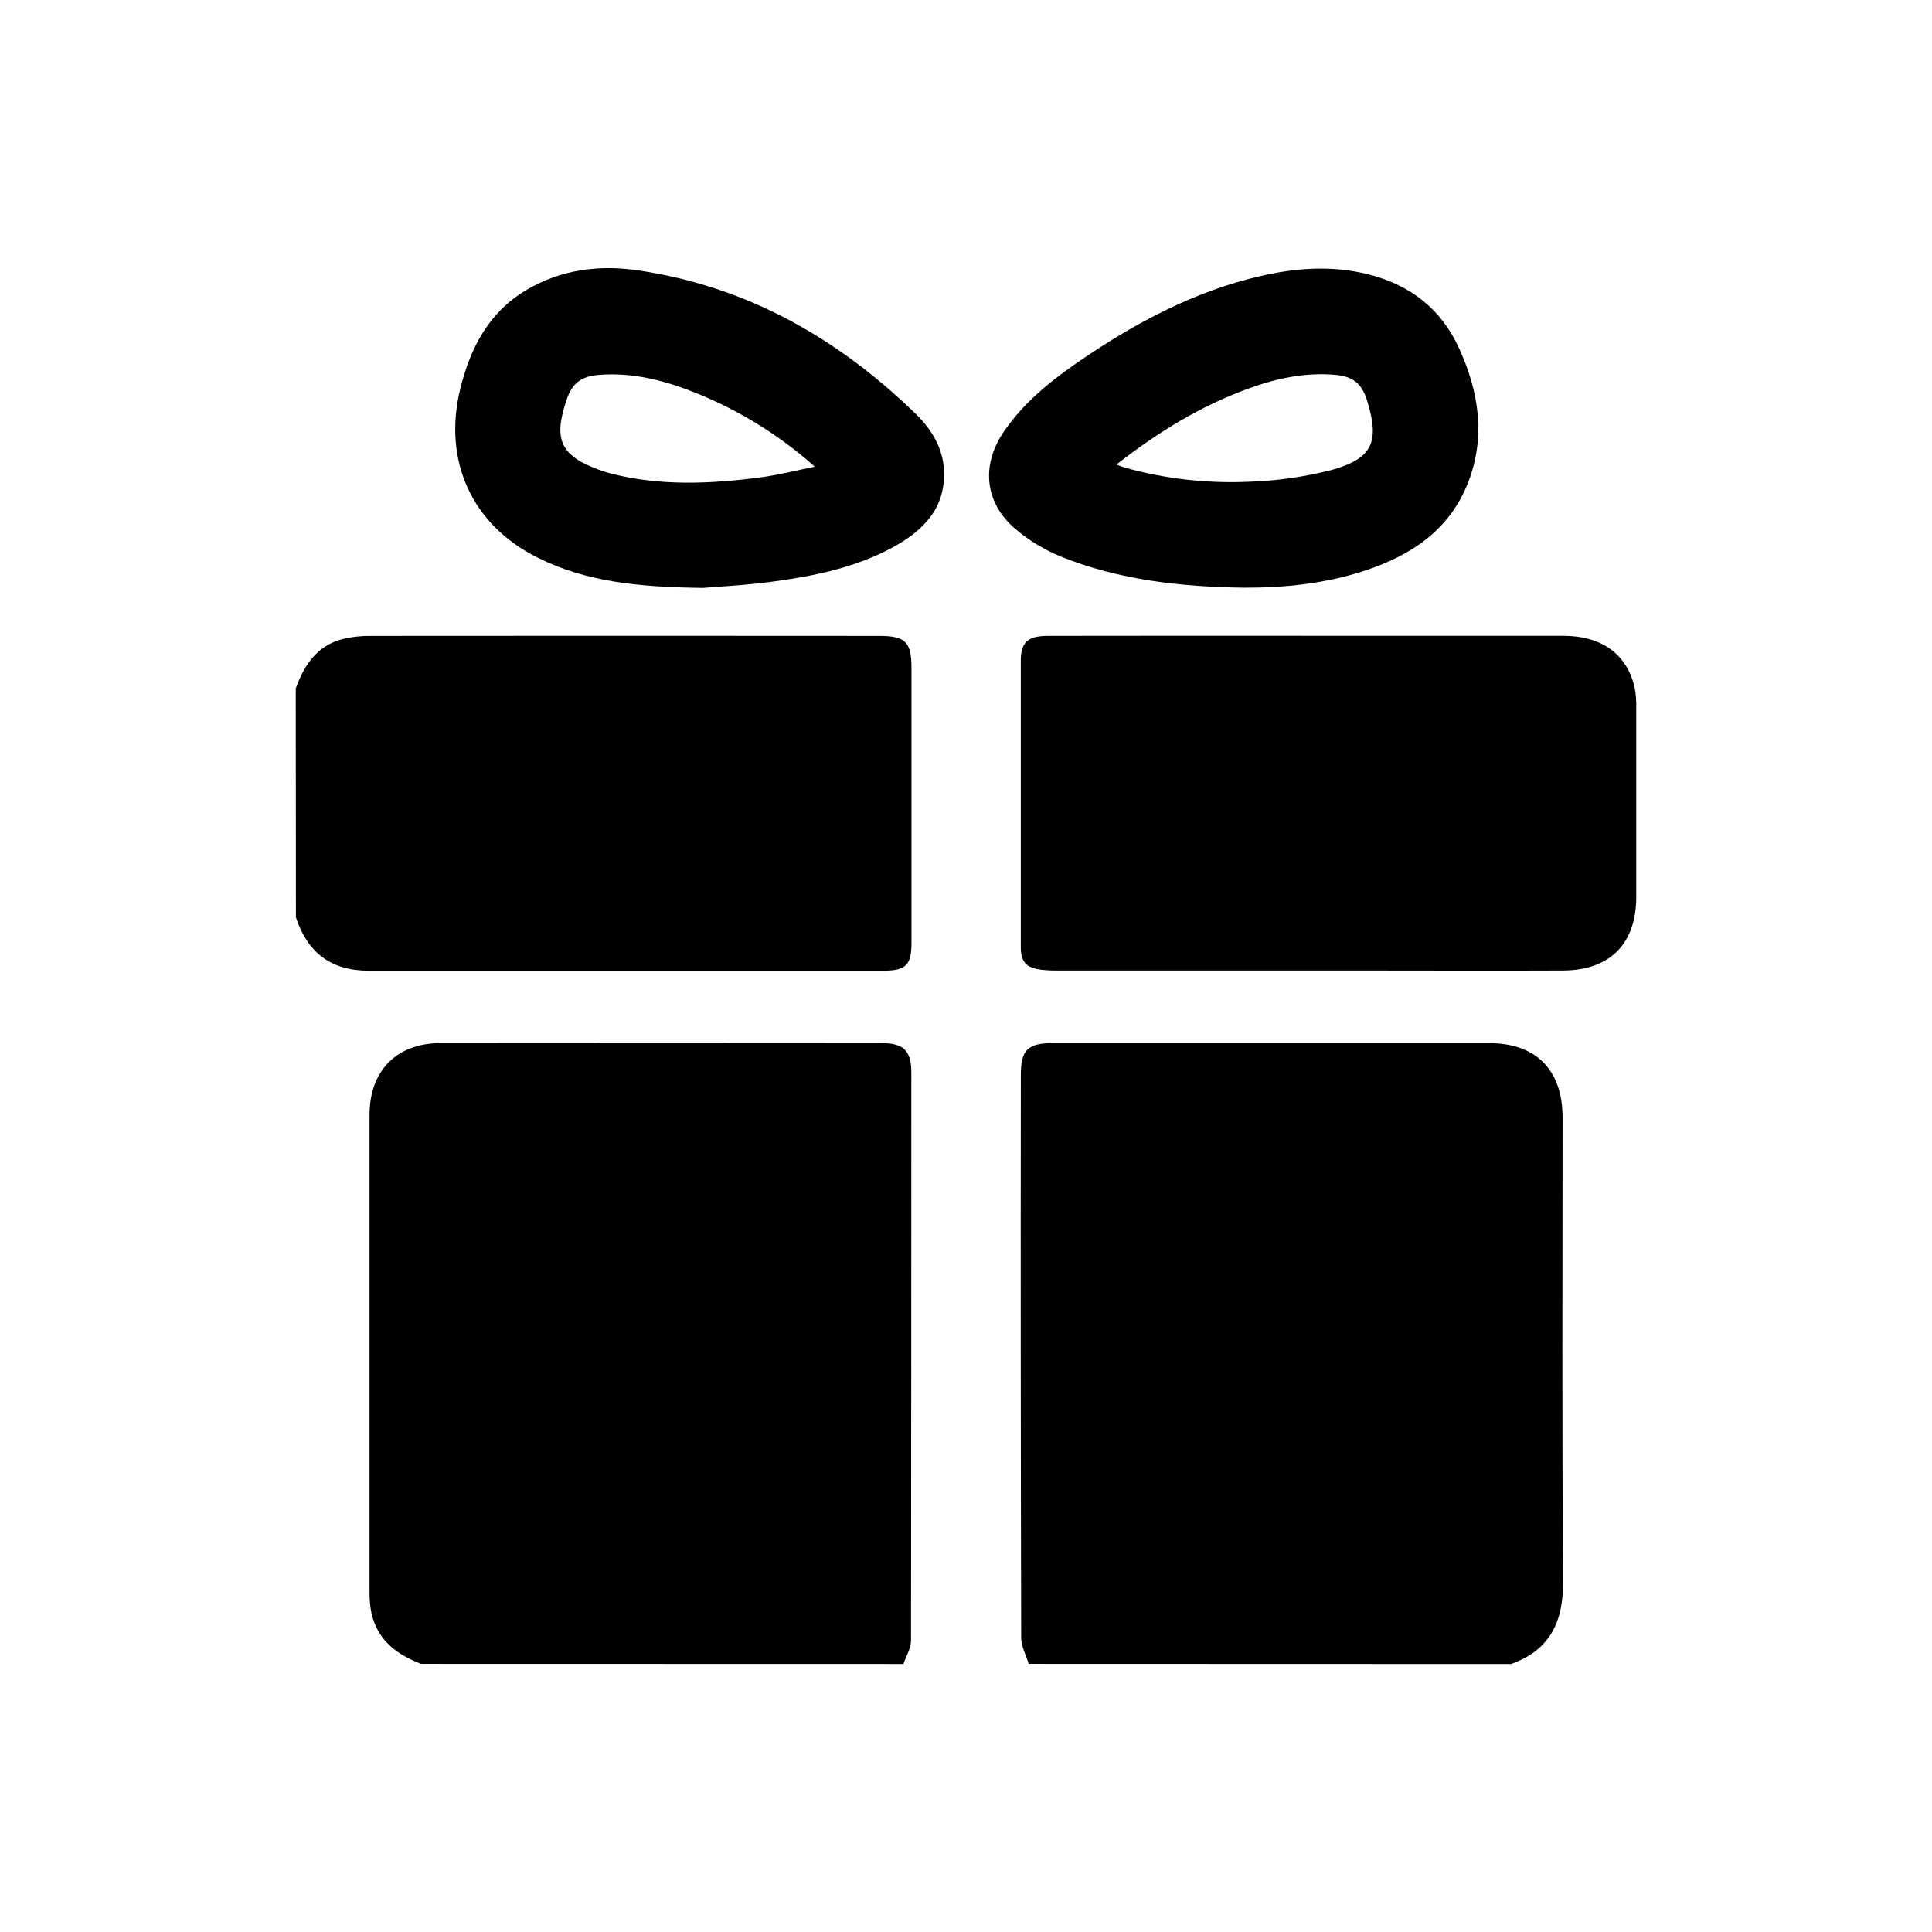
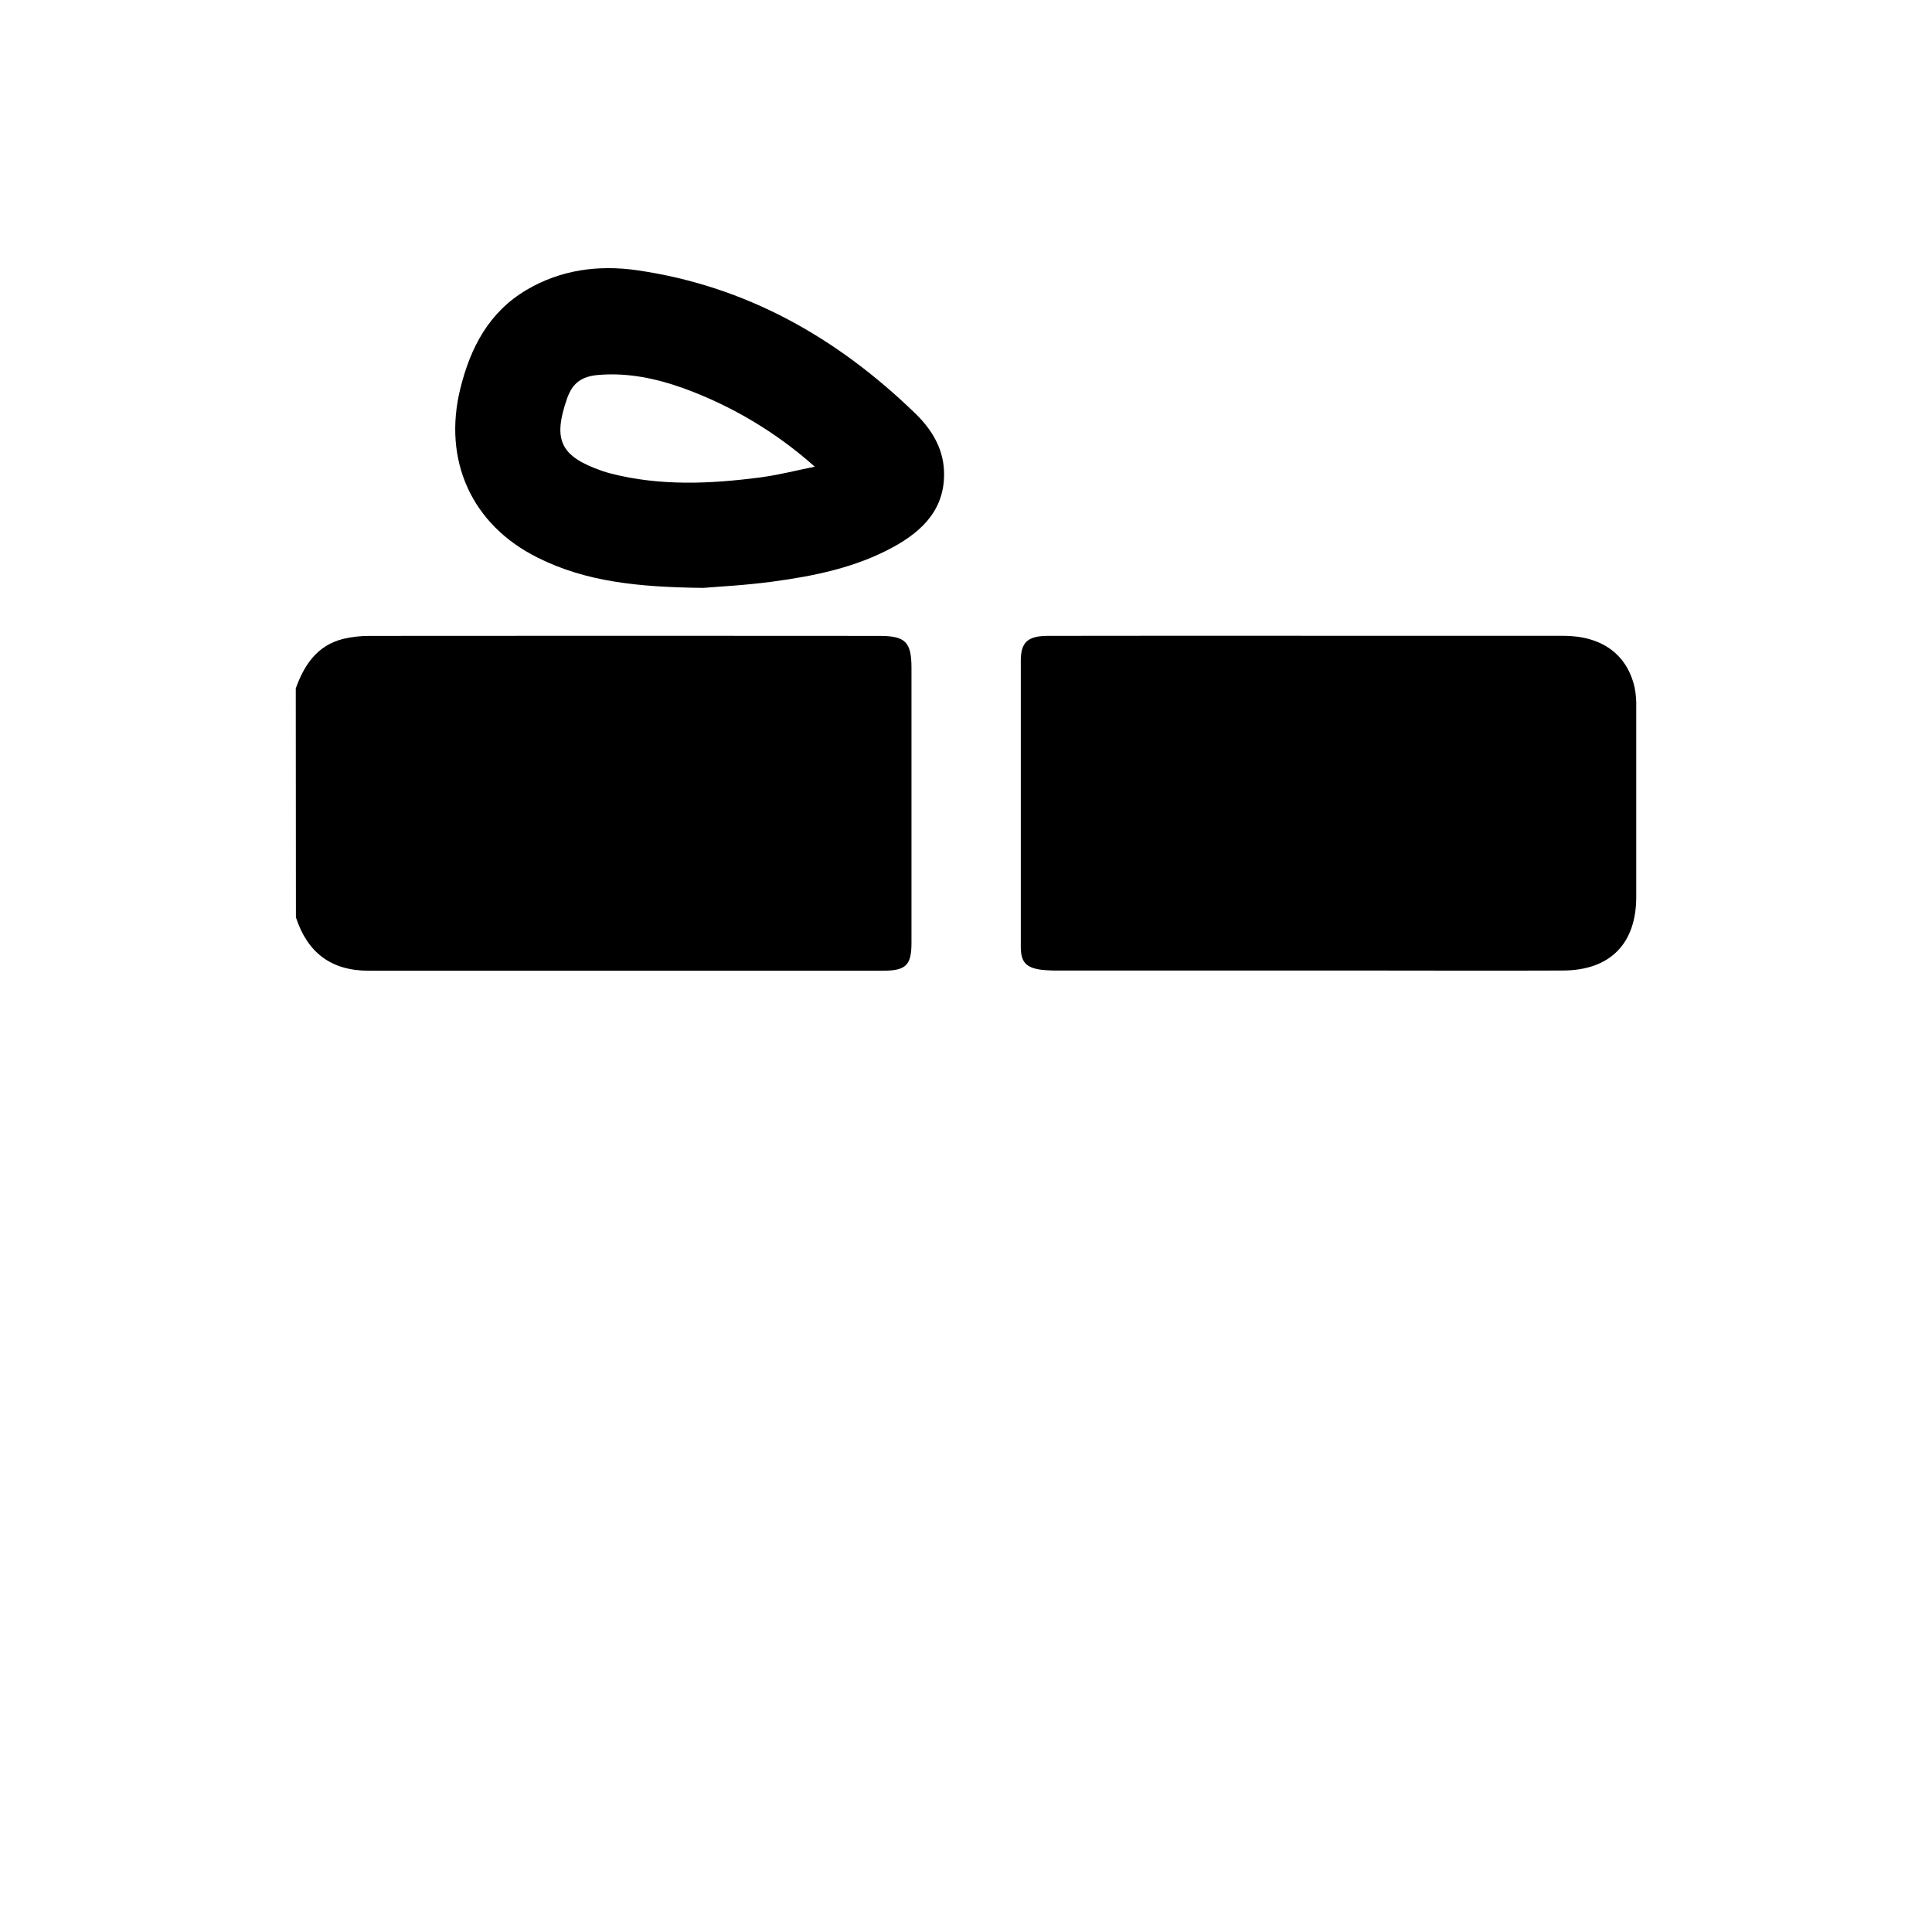
<svg xmlns="http://www.w3.org/2000/svg" width="512" height="512" viewBox="0 0 512 512" fill="none">
-   <path d="M111.59 440.94C105.12 438.48 100.01 434.65 98.43 427.46C98.073 425.696 97.906 423.899 97.93 422.1C97.93 379.88 97.93 337.66 97.93 295.44C97.93 283.76 105.13 276.44 116.74 276.44C155.72 276.4 194.693 276.4 233.66 276.44C239.45 276.44 241.51 278.44 241.51 284.24C241.51 334.4 241.483 384.557 241.43 434.71C241.43 436.8 240.11 438.88 239.43 440.97L111.59 440.94Z" fill="black" />
-   <path d="M272.62 440.94C271.91 438.62 270.62 436.31 270.62 433.99C270.5 384.31 270.47 334.643 270.53 284.99C270.53 278.22 272.3 276.44 279.1 276.44H394.56C407.1 276.44 414.1 283.54 414.1 296.2C414.1 337.09 413.91 377.99 414.24 418.89C414.33 429.68 410.88 437.27 400.42 440.98L272.62 440.94Z" fill="black" />
  <path d="M78.38 182.44C80.62 176.19 84.08 171 91 169.3C93.333 168.755 95.724 168.493 98.12 168.52C143.093 168.48 188.063 168.48 233.03 168.52C239.94 168.52 241.54 170.13 241.55 176.97V249.84C241.55 255.76 240.11 257.24 234.05 257.25C188.603 257.25 143.15 257.25 97.69 257.25C87.69 257.25 81.46 252.42 78.42 243.1L78.38 182.44Z" fill="black" />
  <path d="M347.06 168.49C369.44 168.49 391.817 168.49 414.19 168.49C424.46 168.49 431.14 173.33 433.19 182.16C433.529 183.929 433.673 185.73 433.62 187.53C433.62 204.25 433.62 220.97 433.62 237.69C433.62 250.09 426.69 257.14 414.22 257.2C396.22 257.28 378.13 257.2 360.09 257.2H280.69C279.124 257.234 277.557 257.167 276 257C271.91 256.48 270.52 254.95 270.52 250.9C270.52 225.64 270.52 200.38 270.52 175.12C270.52 170.18 272.36 168.52 277.77 168.51C300.87 168.477 323.967 168.47 347.06 168.49Z" fill="black" />
-   <path d="M329.56 155.74C313.01 155.51 296.68 153.74 281.2 147.52C276.762 145.717 272.642 143.212 269 140.1C260.94 133.23 260 123.31 265.93 114.54C271.29 106.61 278.63 100.79 286.39 95.47C301.04 85.47 316.59 77.19 334.04 73.16C343.48 70.98 353.04 70.29 362.6 72.7C373.79 75.51 381.99 81.94 386.76 92.49C391.92 103.94 393.76 115.73 389.09 127.79C384.18 140.5 373.9 147.22 361.56 151.27C351.18 154.67 340.44 155.79 329.56 155.74ZM295.87 123.11C297.2 123.6 297.73 123.84 298.28 123.98C308.818 126.892 319.747 128.141 330.67 127.68C338.197 127.459 345.676 126.402 352.97 124.53C363.84 121.47 365.65 117.02 362.29 106.15C360.88 101.56 358.47 99.73 353.76 99.33C345.82 98.66 338.25 100.27 330.87 102.97C318.26 107.56 307 114.42 295.87 123.11Z" fill="black" />
  <path d="M186.32 155.8C168.9 155.59 155.23 154.14 142.53 147.8C125 139.12 117.28 122 122 102.94C124.7 92.06 129.58 82.71 139.57 76.81C148.66 71.44 158.7 70.16 168.84 71.62C197.67 75.78 221.79 89.45 242.49 109.5C246.66 113.5 249.86 118.5 250.16 124.58C250.66 134.58 244.75 140.58 236.71 144.98C226.76 150.42 215.8 152.65 204.71 154.14C197.48 155.12 190.15 155.47 186.32 155.8ZM215.93 123.68C205.838 114.676 194.136 107.66 181.44 103C174.04 100.32 166.44 98.69 158.53 99.37C154.13 99.75 151.71 101.5 150.28 105.61C146.44 116.61 148.51 120.94 159.52 124.78C160.307 125.053 161.107 125.293 161.92 125.5C175.07 128.86 188.35 128.24 201.62 126.5C206.43 125.86 211.16 124.63 215.93 123.68Z" fill="black" />
</svg>